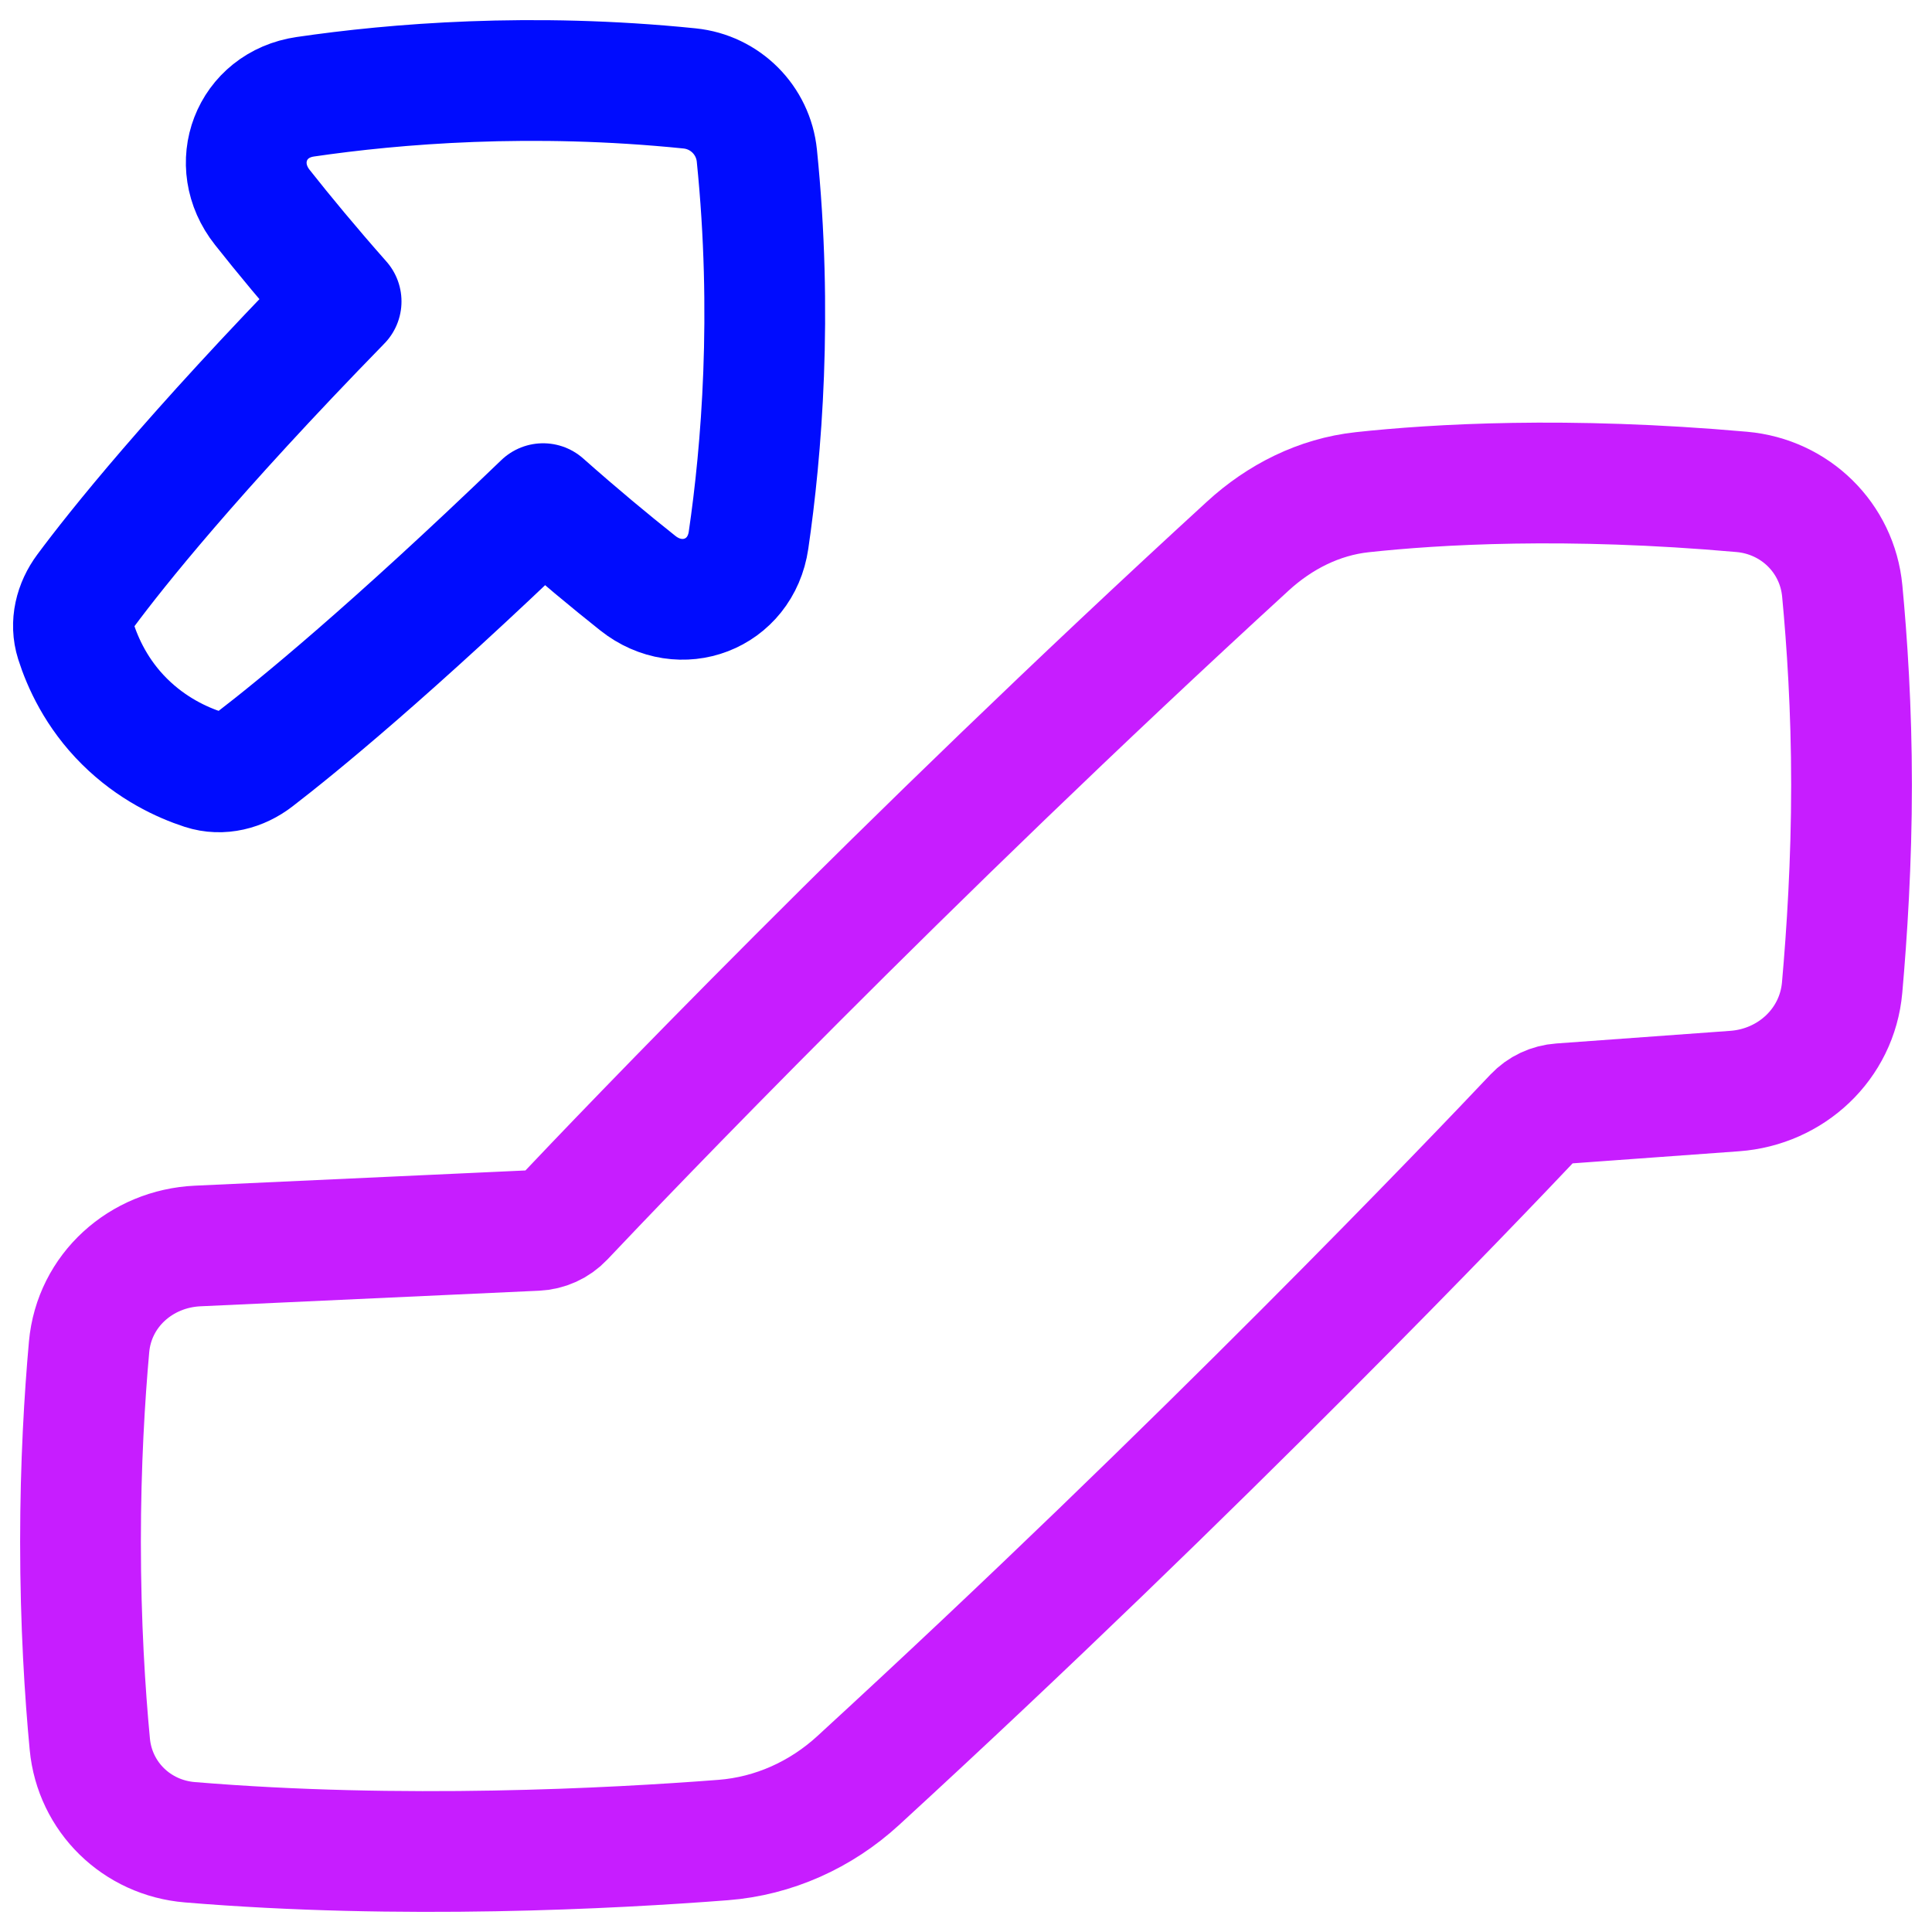
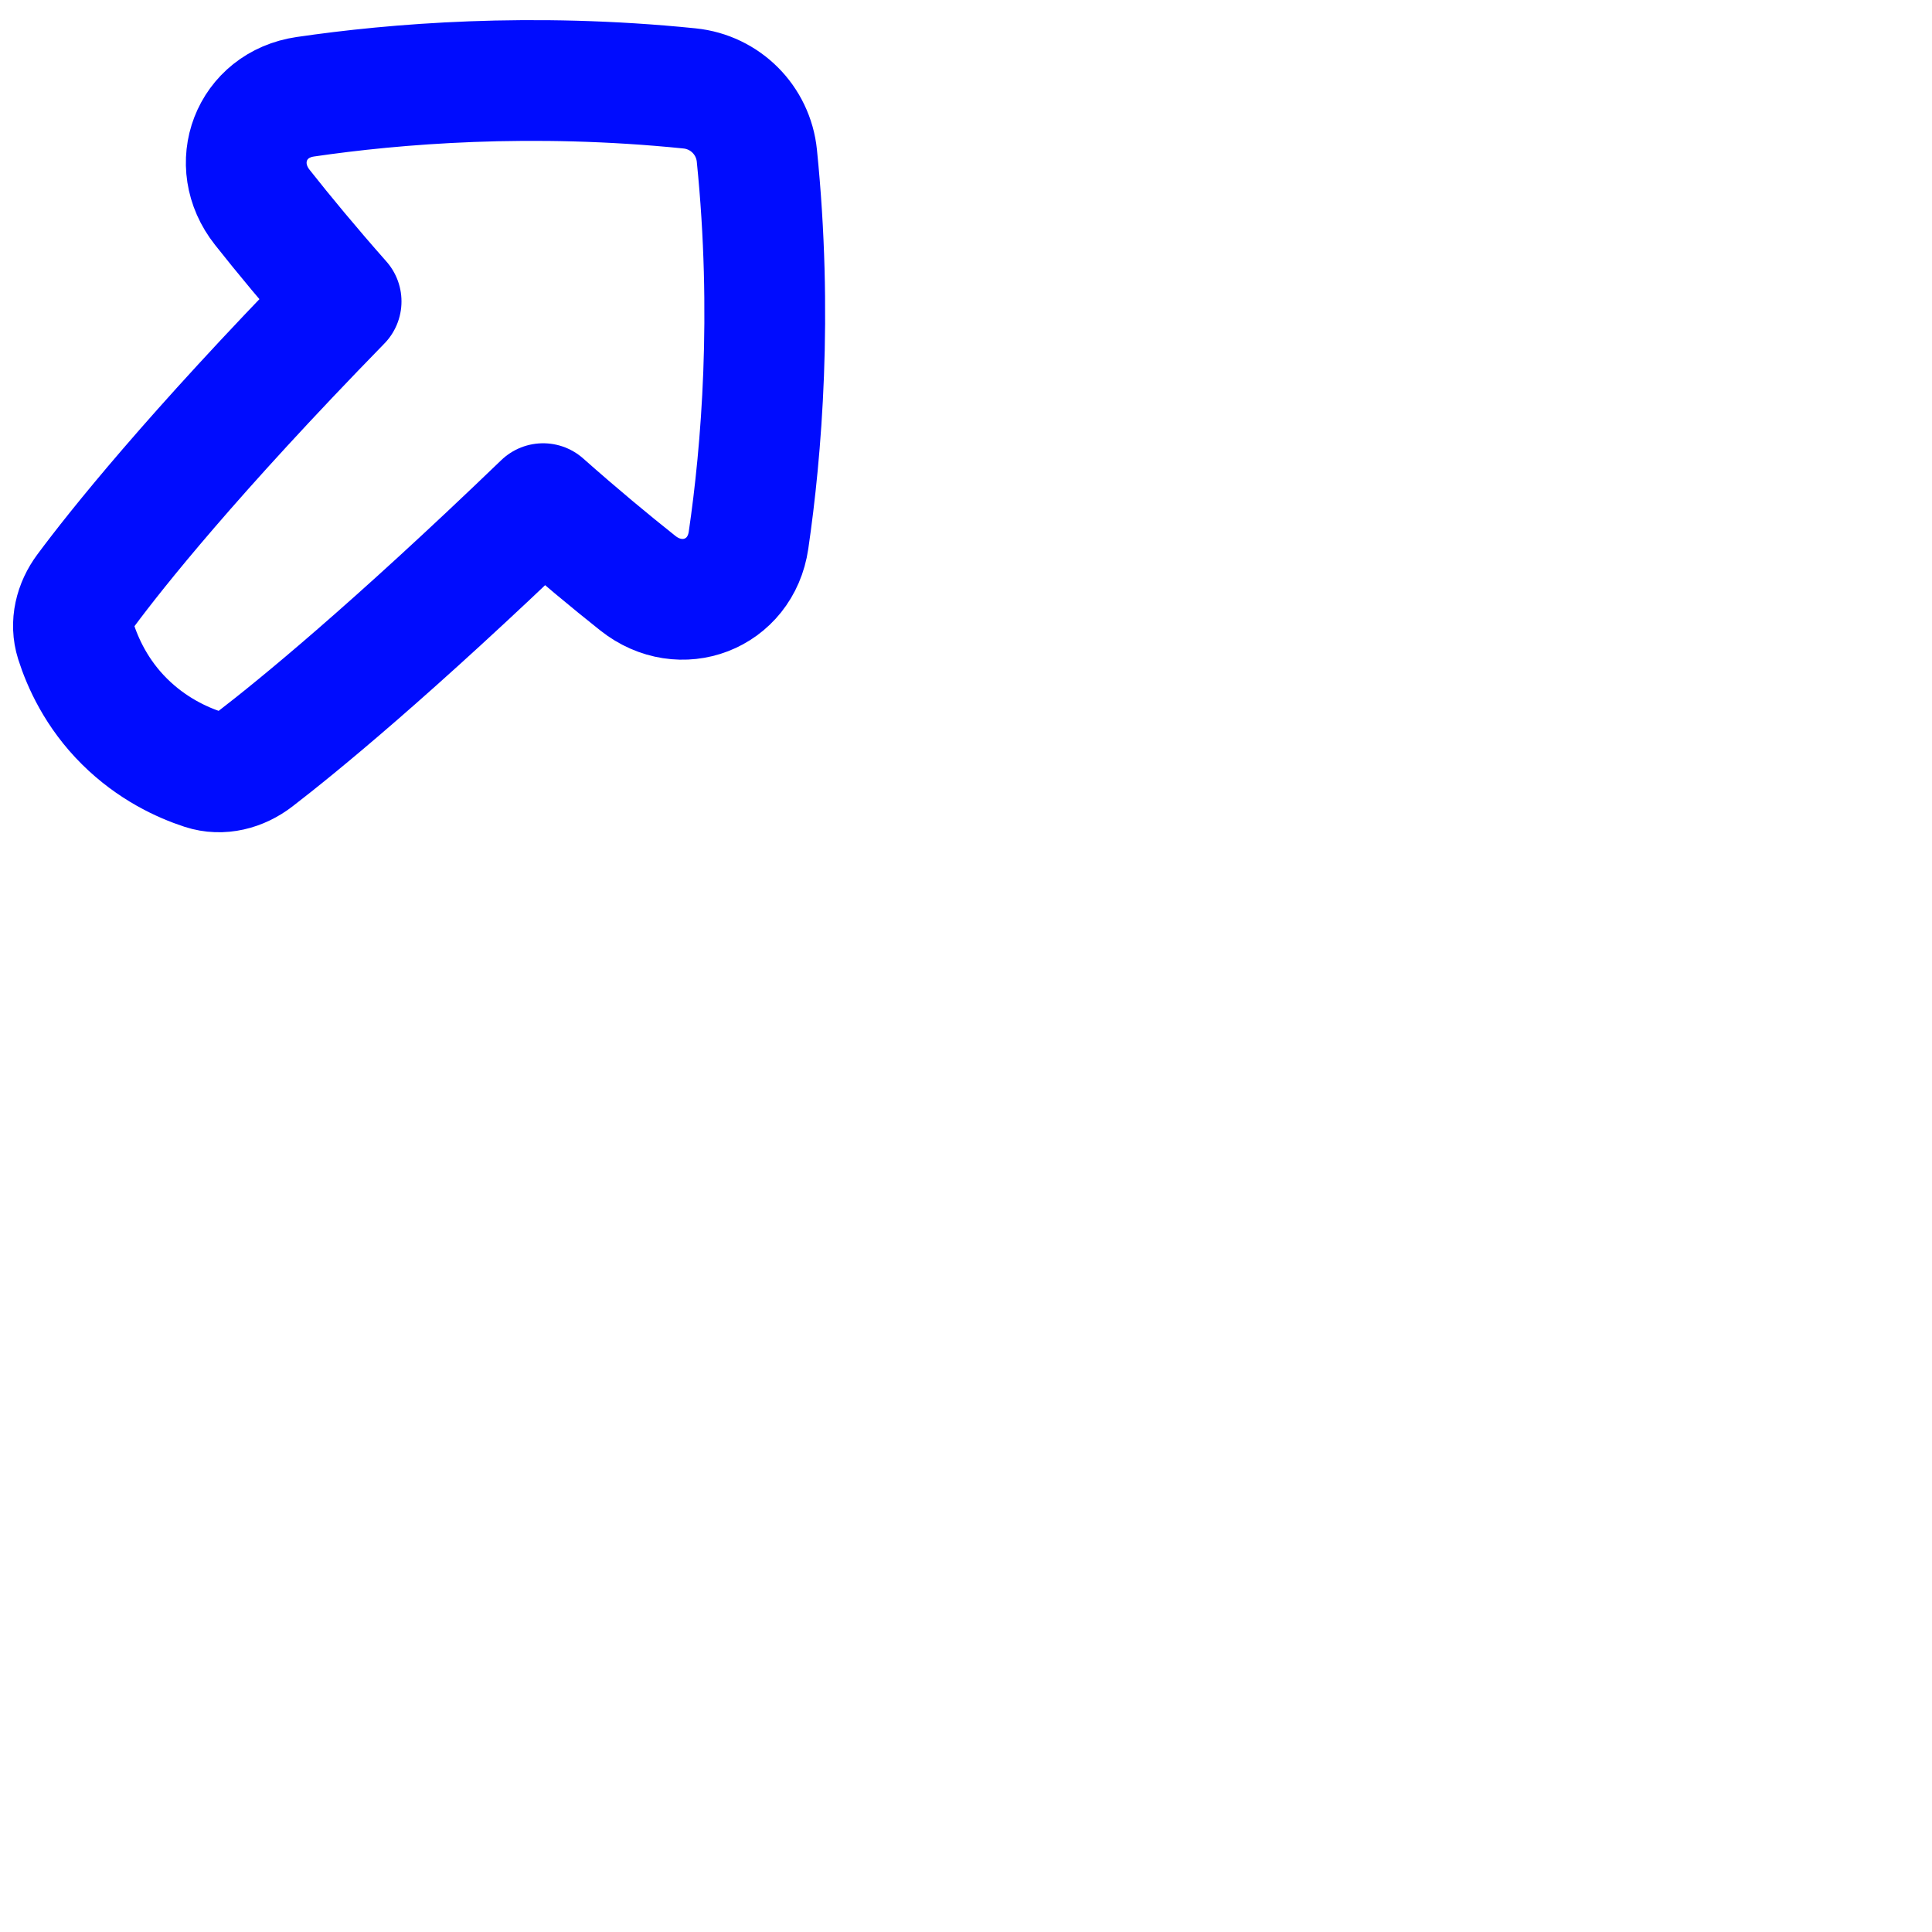
<svg xmlns="http://www.w3.org/2000/svg" fill="none" viewBox="0 0 48 48" id="Escalator-Up--Streamline-Plump-Neon">
  <desc>
    Escalator Up Streamline Icon: https://streamlinehq.com
  </desc>
  <g id="escalator-up--escalator-up-ascend-stairs">
-     <path id="Vector" stroke="#c71dff" stroke-linecap="round" stroke-linejoin="round" d="M31.002 13.567c0.793 -0.727 1.77 -1.222 2.84 -1.338 1.814 -0.197 5.077 -0.394 9.432 -0.008 1.323 0.117 2.371 1.139 2.496 2.461 0.118 1.243 0.231 2.923 0.231 4.818 0 1.914 -0.115 3.698 -0.234 5.039 -0.125 1.402 -1.266 2.466 -2.67 2.568l-4.325 0.314c-0.251 0.018 -0.481 0.125 -0.654 0.308 -1.403 1.485 -8.256 8.67 -16.795 16.507 -0.927 0.851 -2.102 1.382 -3.356 1.479 -2.737 0.212 -8.005 0.491 -13.252 0.055 -1.317 -0.109 -2.36 -1.122 -2.484 -2.438C2.112 42.075 2 40.343 2 38.304c0 -1.939 0.102 -3.6 0.213 -4.84 0.126 -1.405 1.291 -2.443 2.7 -2.508l8.409 -0.387c0.261 -0.012 0.501 -0.12 0.68 -0.309 1.438 -1.521 8.381 -8.799 17 -16.693Z" stroke-width="3" />
    <path id="Vector_2" stroke="#000cfe" stroke-linecap="round" stroke-linejoin="round" d="M17.133 2.197c0.884 0.09 1.581 0.787 1.671 1.671 0.4 3.937 0.117 7.336 -0.207 9.553 -0.197 1.351 -1.681 1.917 -2.75 1.068 -0.677 -0.537 -1.476 -1.199 -2.353 -1.976 -3.803 3.661 -6.133 5.557 -7.143 6.334 -0.375 0.289 -0.85 0.415 -1.3 0.269 -0.531 -0.173 -1.279 -0.517 -1.957 -1.19 -0.694 -0.688 -1.041 -1.461 -1.212 -2 -0.137 -0.434 -0.021 -0.891 0.25 -1.256 0.75 -1.01 2.625 -3.37 6.343 -7.181 -0.769 -0.87 -1.425 -1.663 -1.957 -2.336 -0.848 -1.07 -0.282 -2.552 1.068 -2.749 2.215 -0.324 5.612 -0.608 9.547 -0.207Z" stroke-width="3" />
  </g>
</svg>